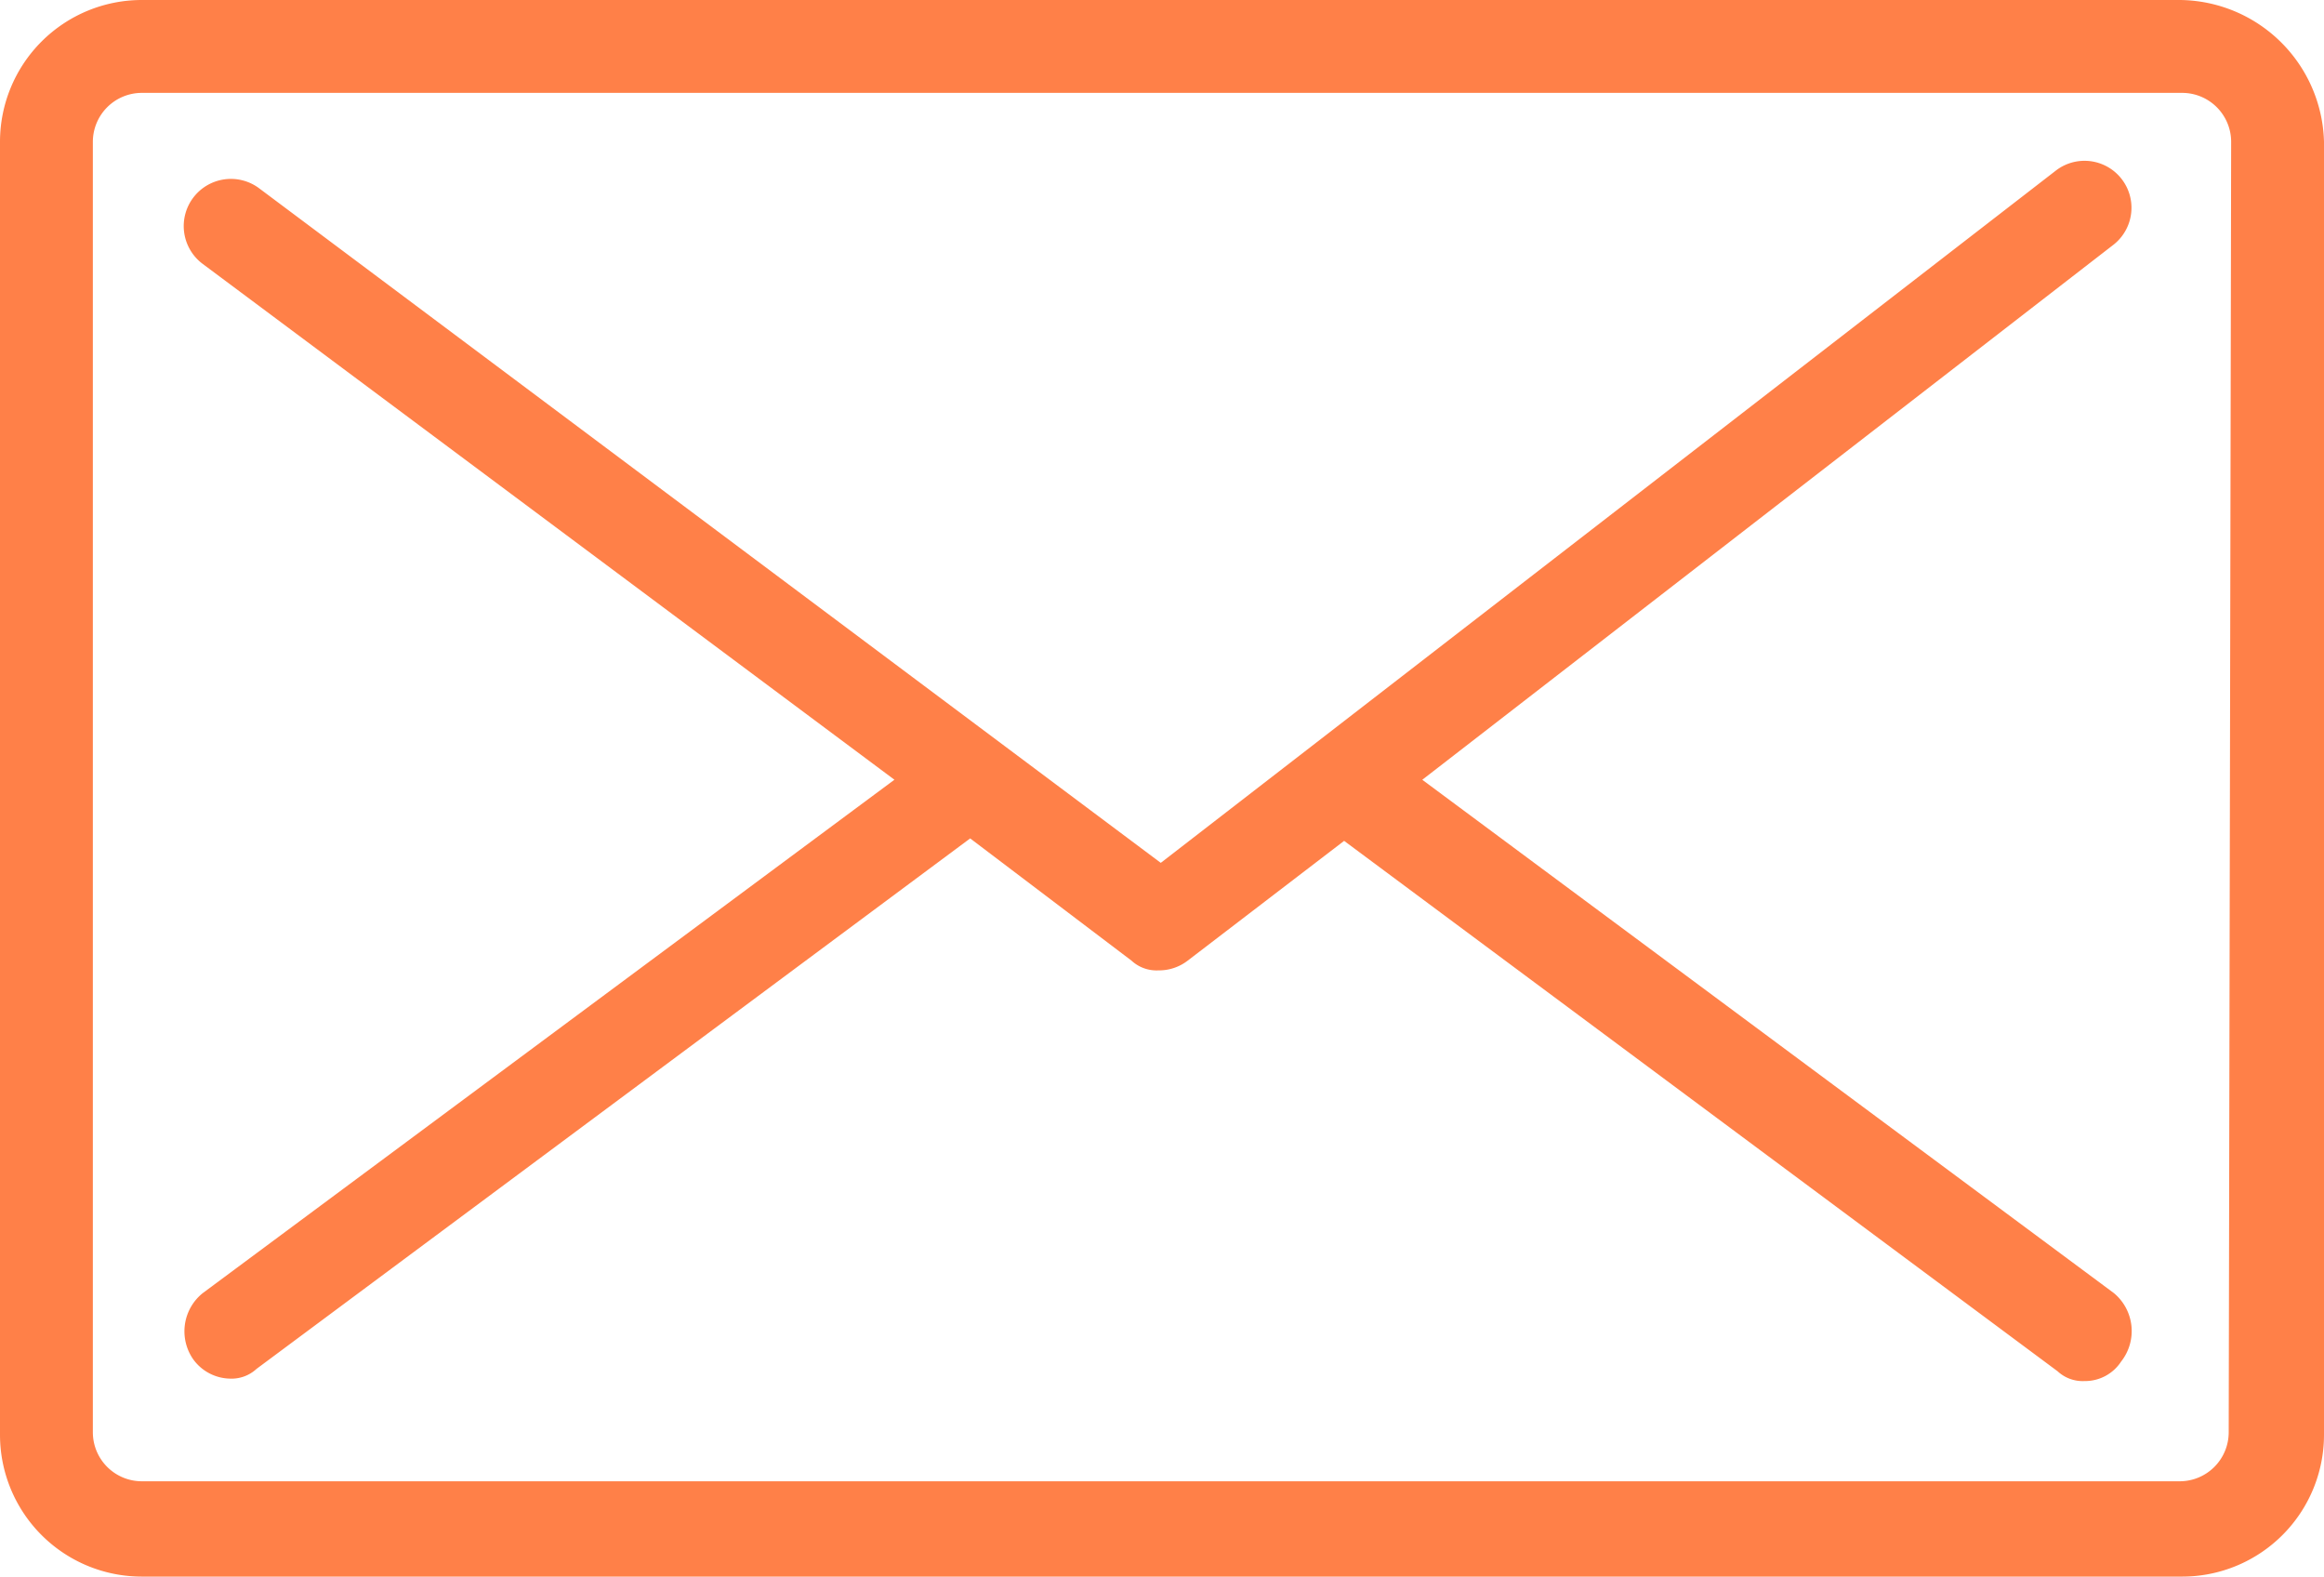
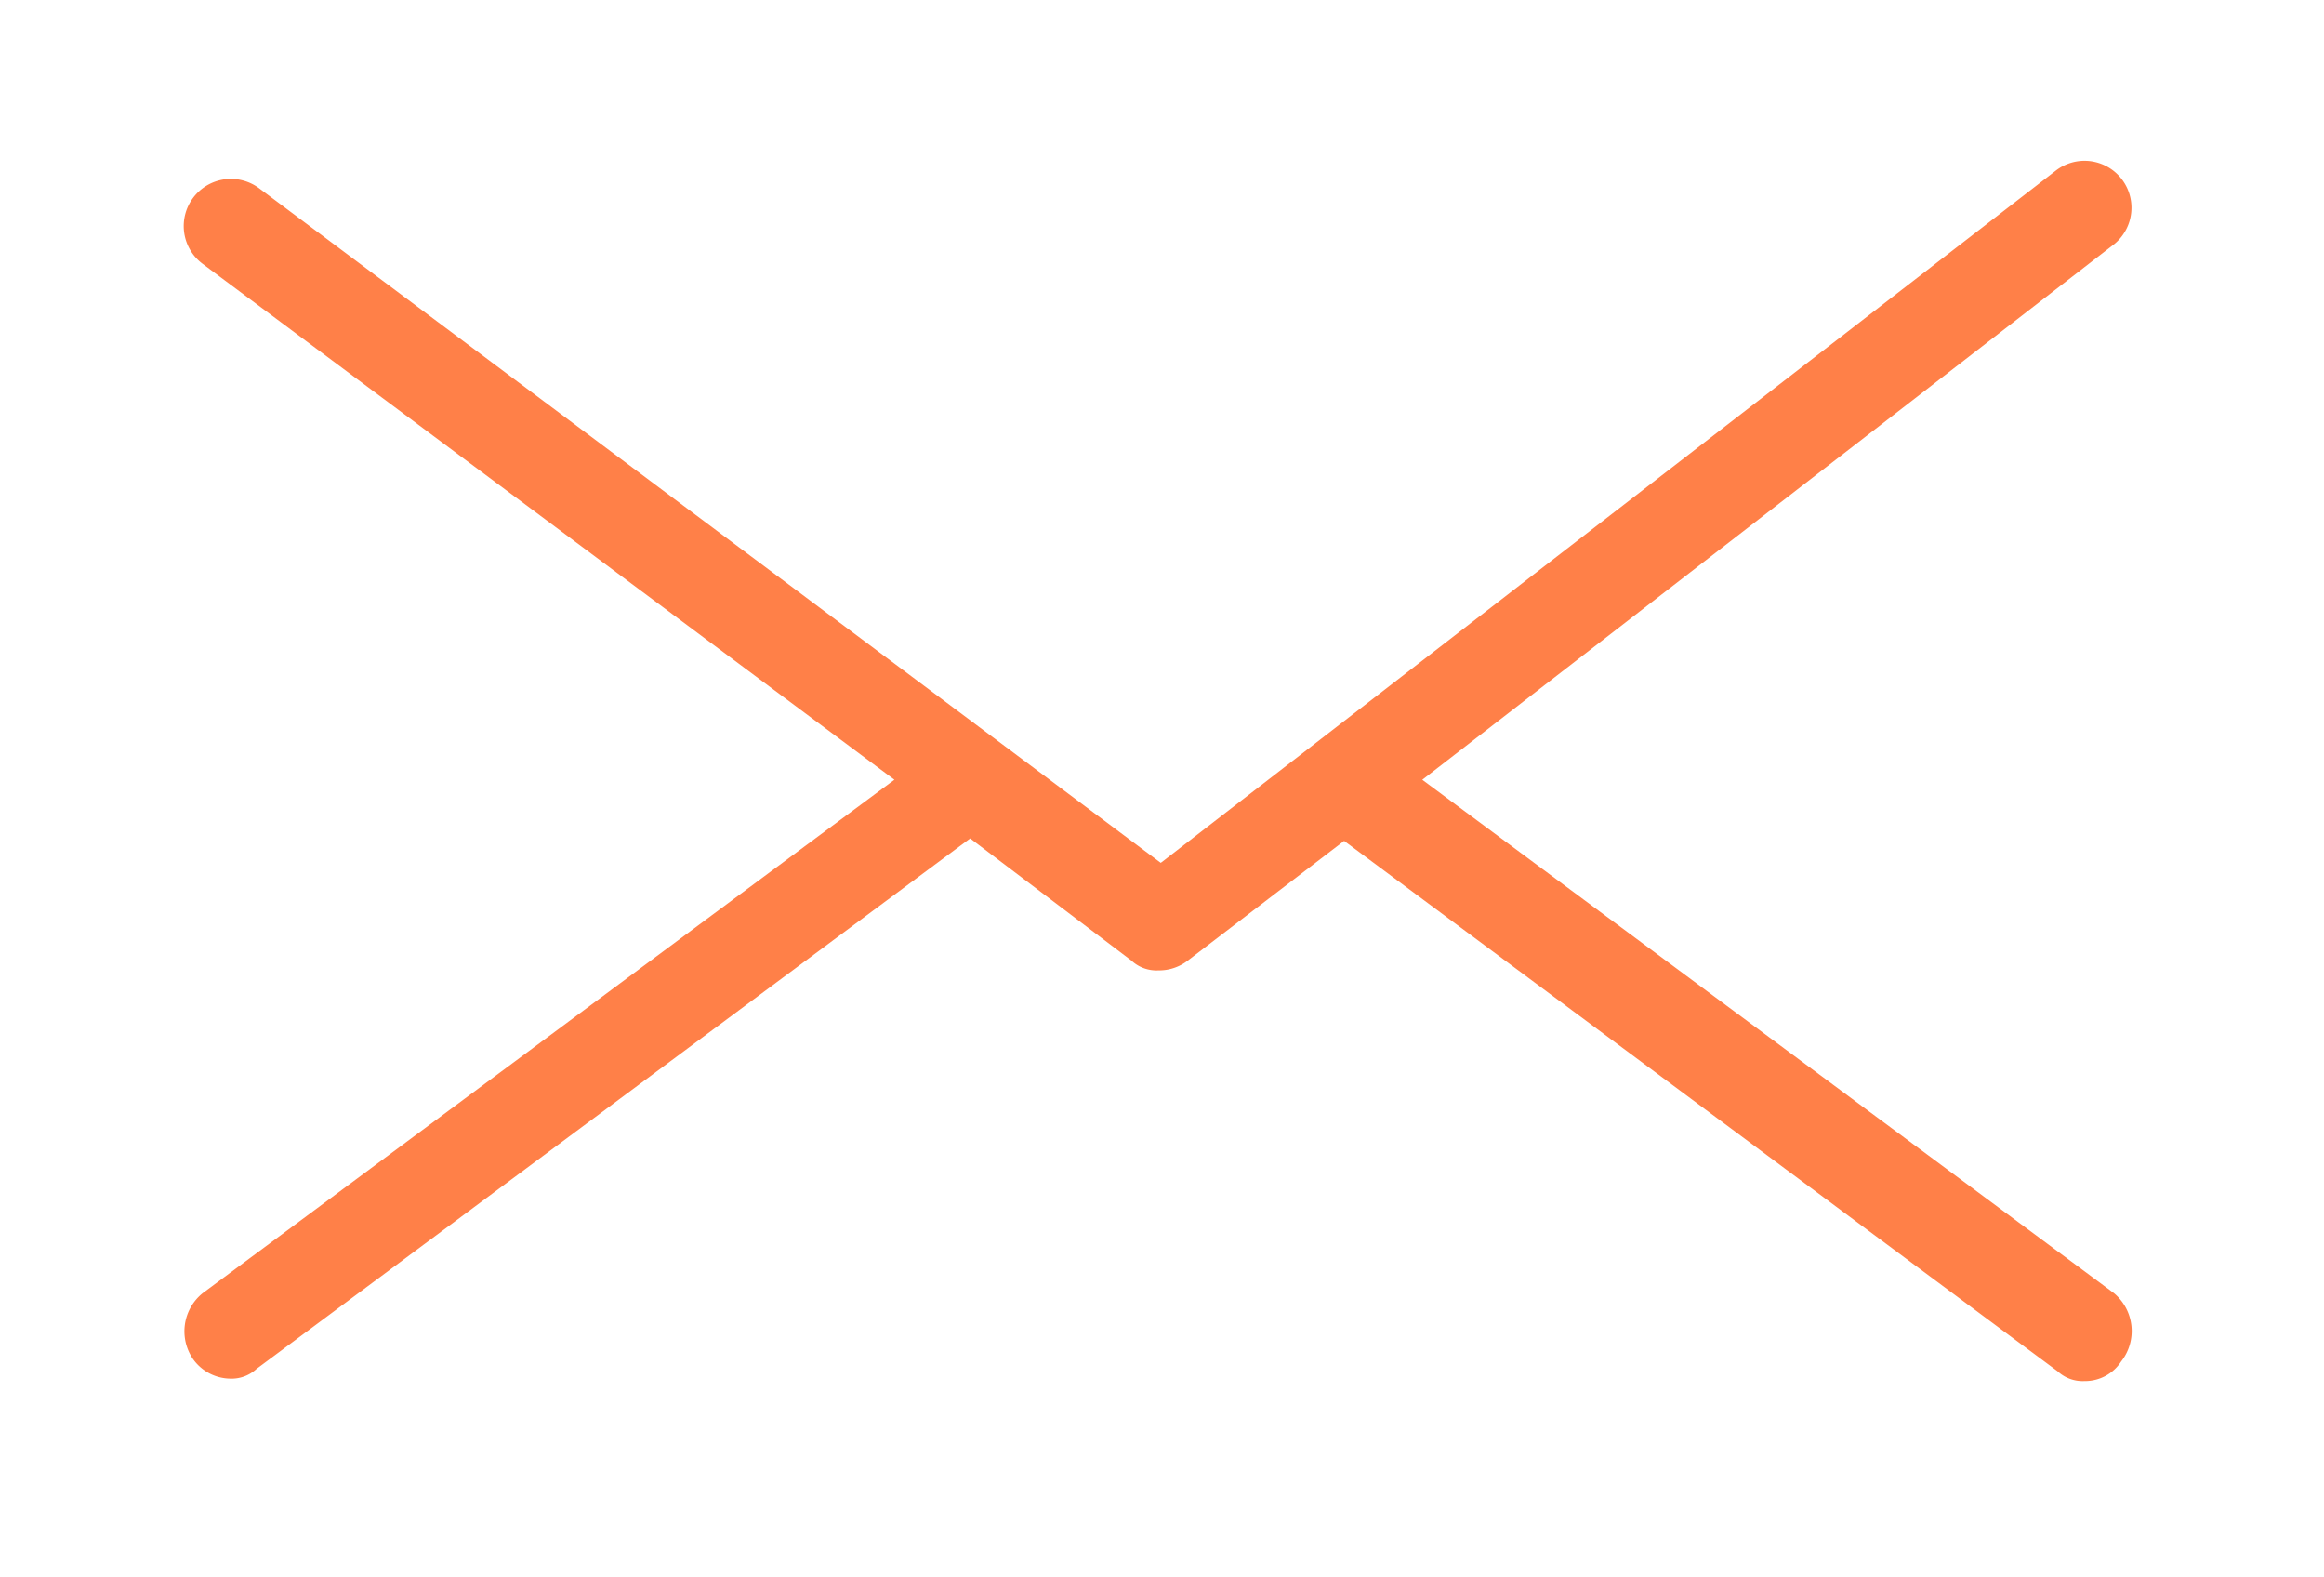
<svg xmlns="http://www.w3.org/2000/svg" viewBox="0 0 50.309 34.122">
  <g id="e690c6fc-7d45-47d9-a9c8-4f0901d10b77" data-name="Layer 2">
    <g id="af98a8d8-7338-41d9-a259-c27539152583" data-name="Layer 4">
-       <path d="M47.188,0H3.068A3.07,3.07,0,0,0,0,3.068V31.053a3.07,3.07,0,0,0,3.068,3.068H47.241a3.07,3.07,0,0,0,3.068-3.068L50.309,3.068A3.151,3.151,0,0,0,47.188,0Zm1.058,31a1.061,1.061,0,0,1-1.058,1.058H3.068a1.061,1.061,0,0,1-1.058-1.058V3.068A1.061,1.061,0,0,1,3.068,2.01H47.241a1.061,1.061,0,0,1,1.058,1.058Z" style="fill:#ff8048" />
      <path d="M45.76,27.985,30.789,16.876,45.76,5.29a1.016,1.016,0,1,0-1.27-1.587l-19.362,14.971L5.607,4.073a1.021,1.021,0,1,0-1.217,1.64L19.362,16.875,4.39,27.985A1.06,1.06,0,0,0,4.179,29.413a1.004,1.004,0,0,0,.793.423.796.796,0,0,0,.582-.211L21.002,18.145l3.492,2.645a.796.796,0,0,0,.582.211,1.016,1.016,0,0,0,.635-.211l3.386-2.592L44.543,29.678a.796.796,0,0,0,.582.211.932.932,0,0,0,.793-.423,1.067,1.067,0,0,0-.158-1.481Z" style="fill:#ff8048" />
    </g>
  </g>
</svg>